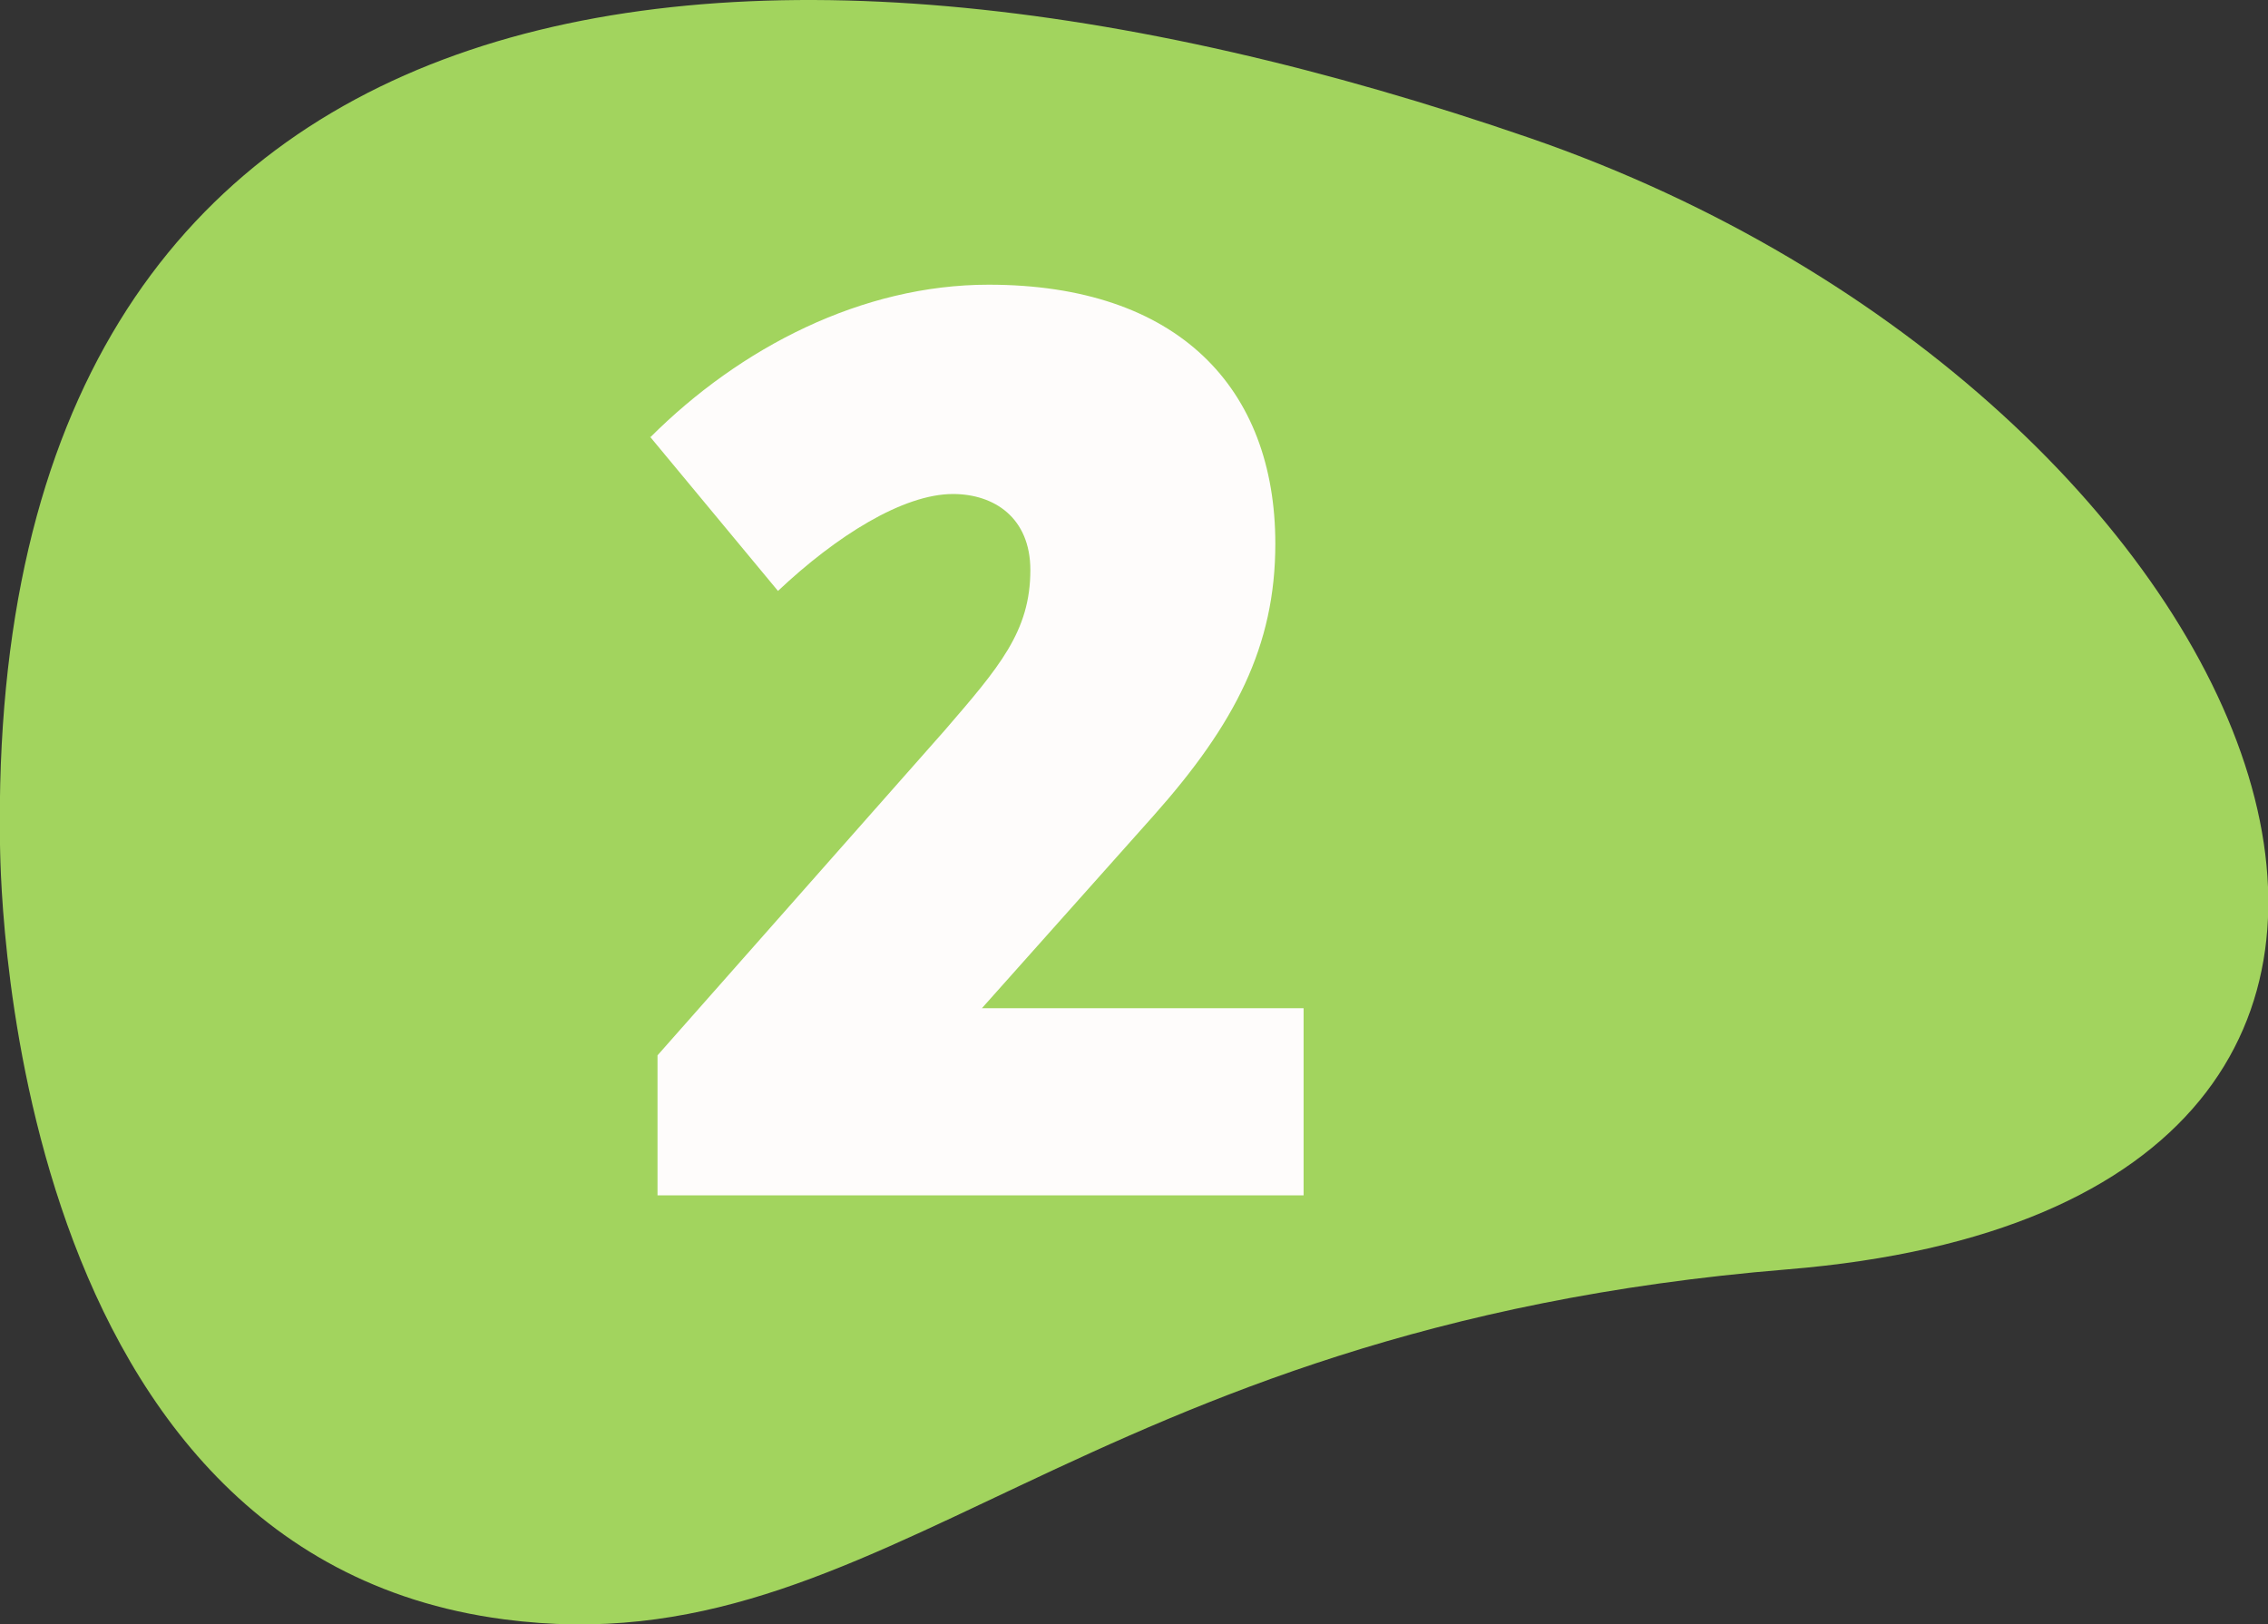
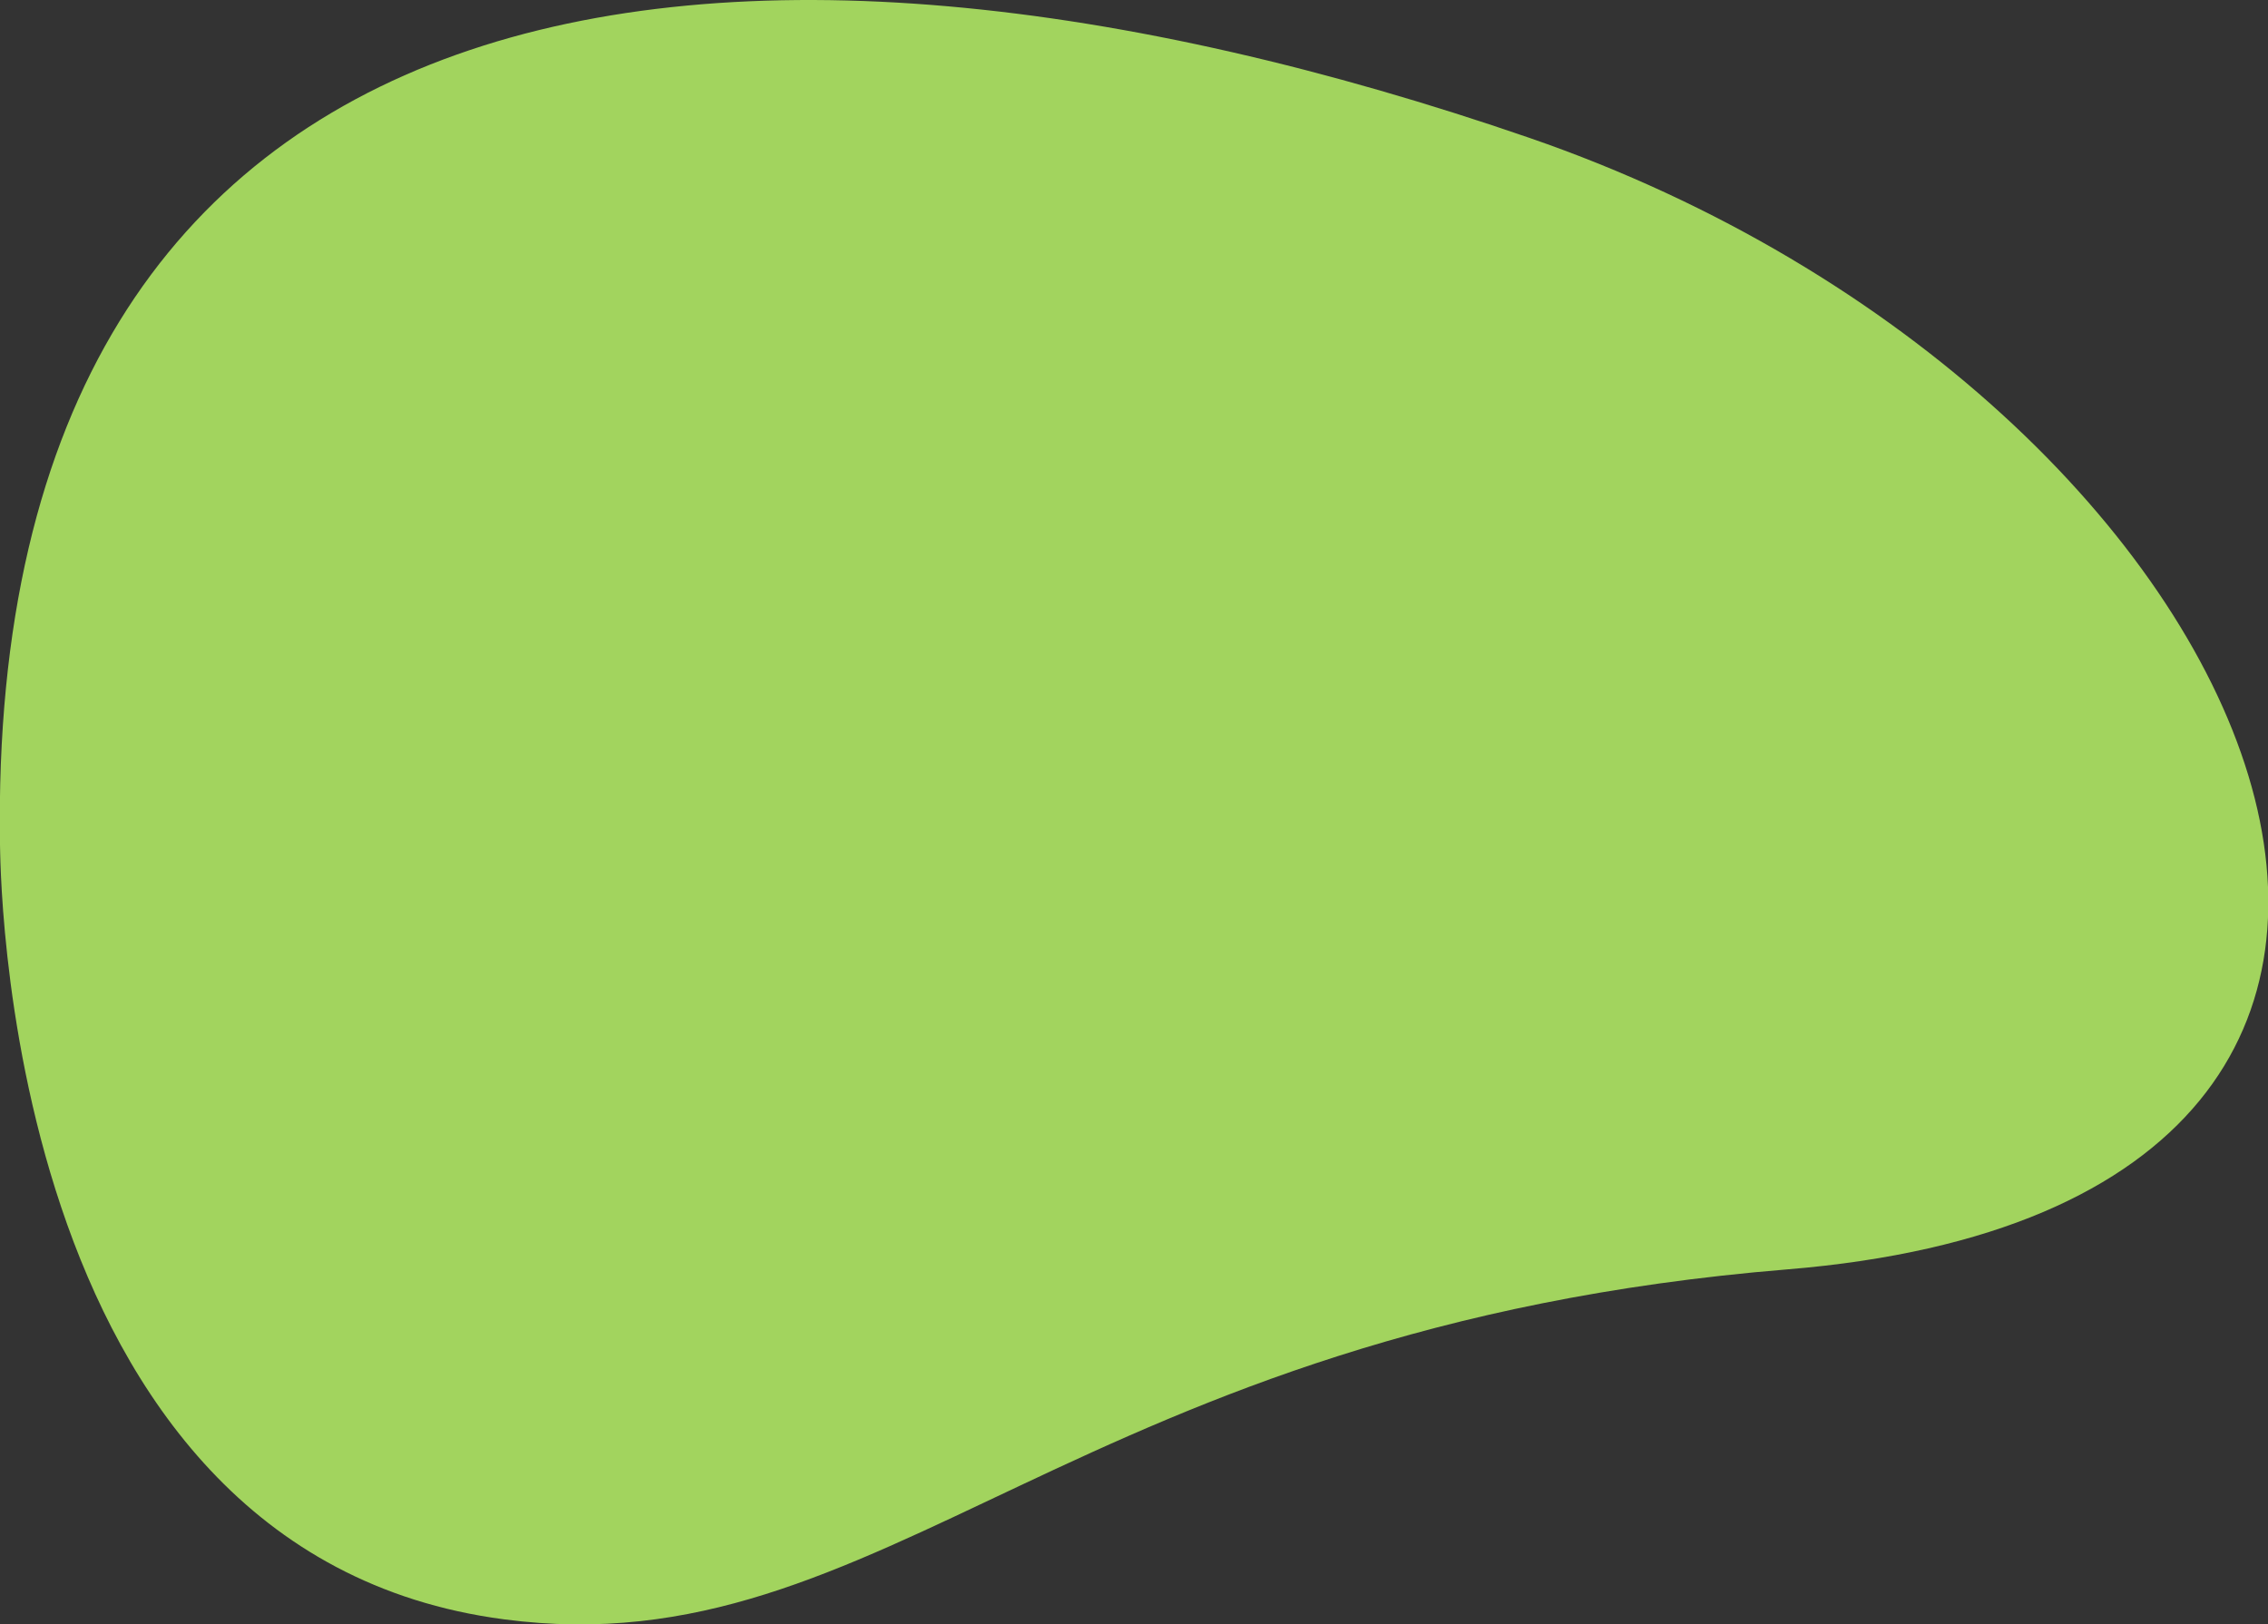
<svg xmlns="http://www.w3.org/2000/svg" id="Capa_2" data-name="Capa 2" viewBox="0 0 33.7 24.13">
  <rect x="0" y="0" width="33.7" height="24.13" fill="#333333" stroke="none" />
  <defs>
    <style>
      .cls-1 {
        fill: #fefcfb;
      }

      .cls-2 {
        fill: #a2d45e;
      }
    </style>
  </defs>
  <g id="Layer_1" data-name="Layer 1">
    <path class="cls-2" d="m22.73,2.05c11.16,3.85,16.04,15.81,3.83,16.81-10.64.87-13.38,5.95-19.07,5.2C-.08,23.07.01,12.56,0,12.55-.21-.61,10.72-2.09,22.73,2.05" />
-     <path class="cls-1" d="m9.66,6.5c1.34-1.34,3.15-2.27,5.03-2.27,2.82,0,4.26,1.54,4.26,3.85,0,1.52-.6,2.68-1.81,4.04l-2.55,2.86h4.78v2.78h-9.6v-2.08l4.26-4.82c.82-.95,1.28-1.48,1.28-2.39,0-.78-.54-1.13-1.15-1.13-.74,0-1.73.62-2.6,1.44l-1.9-2.29Z" />
  </g>
</svg>